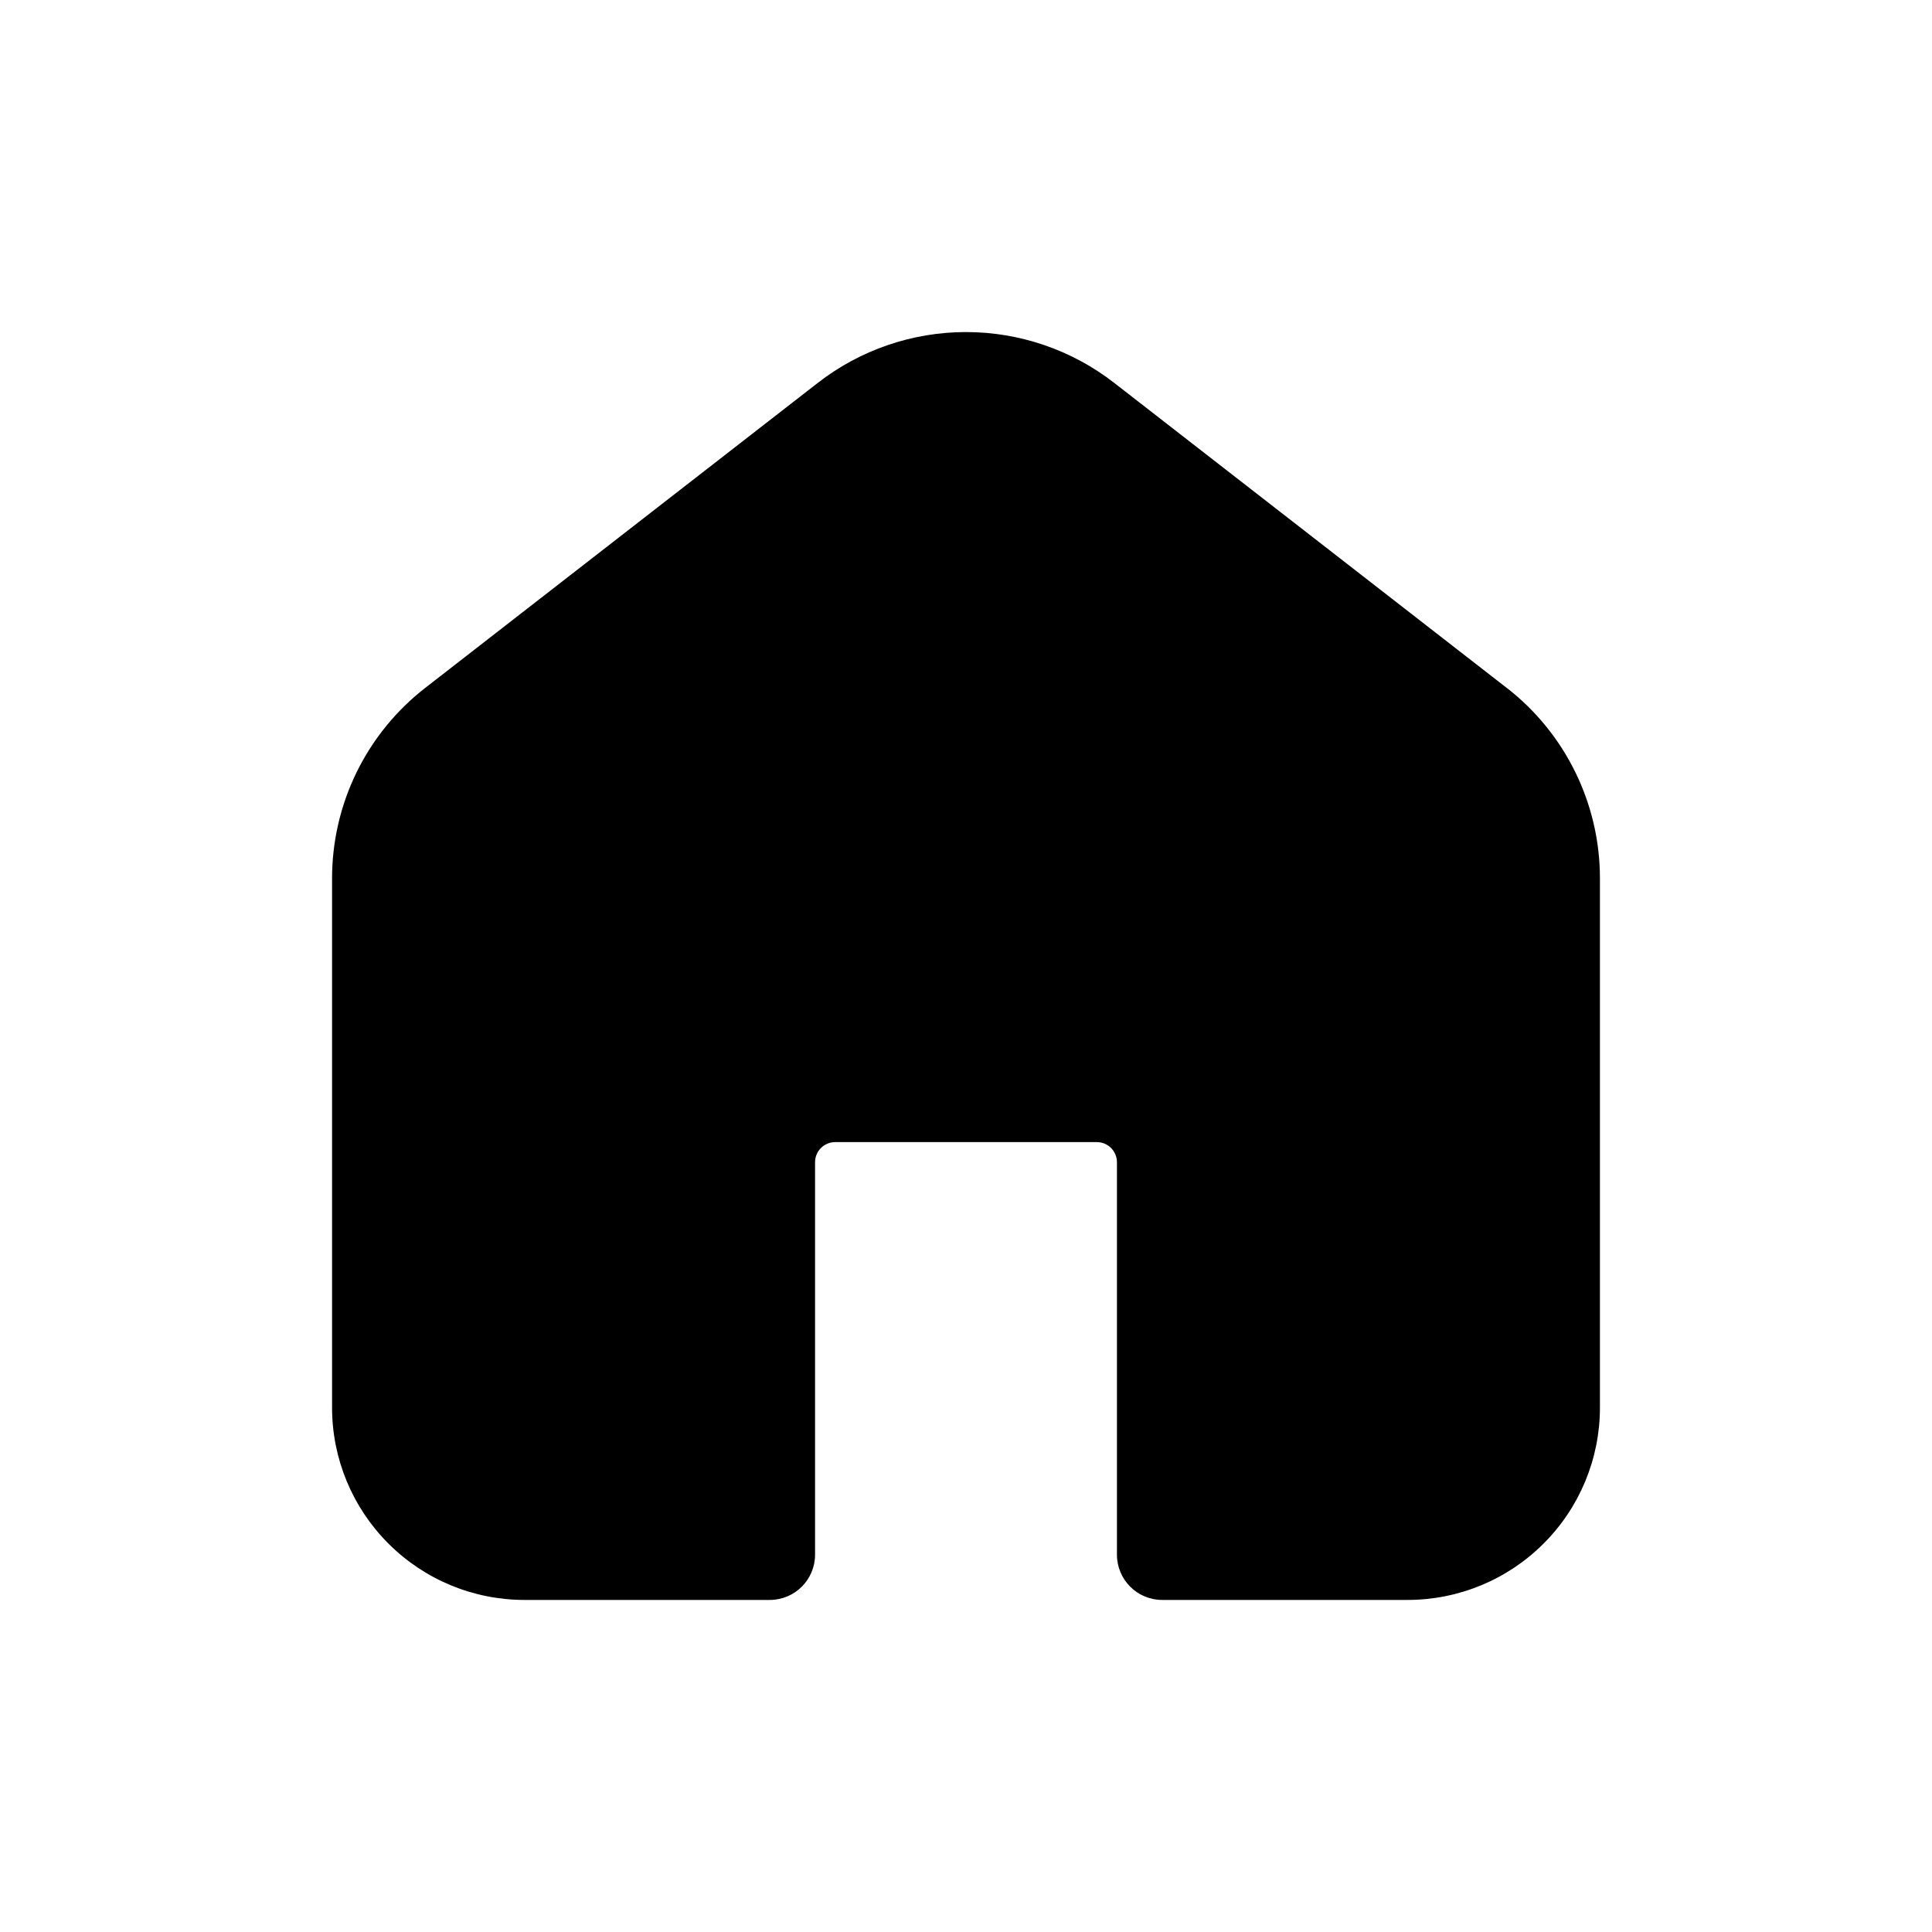
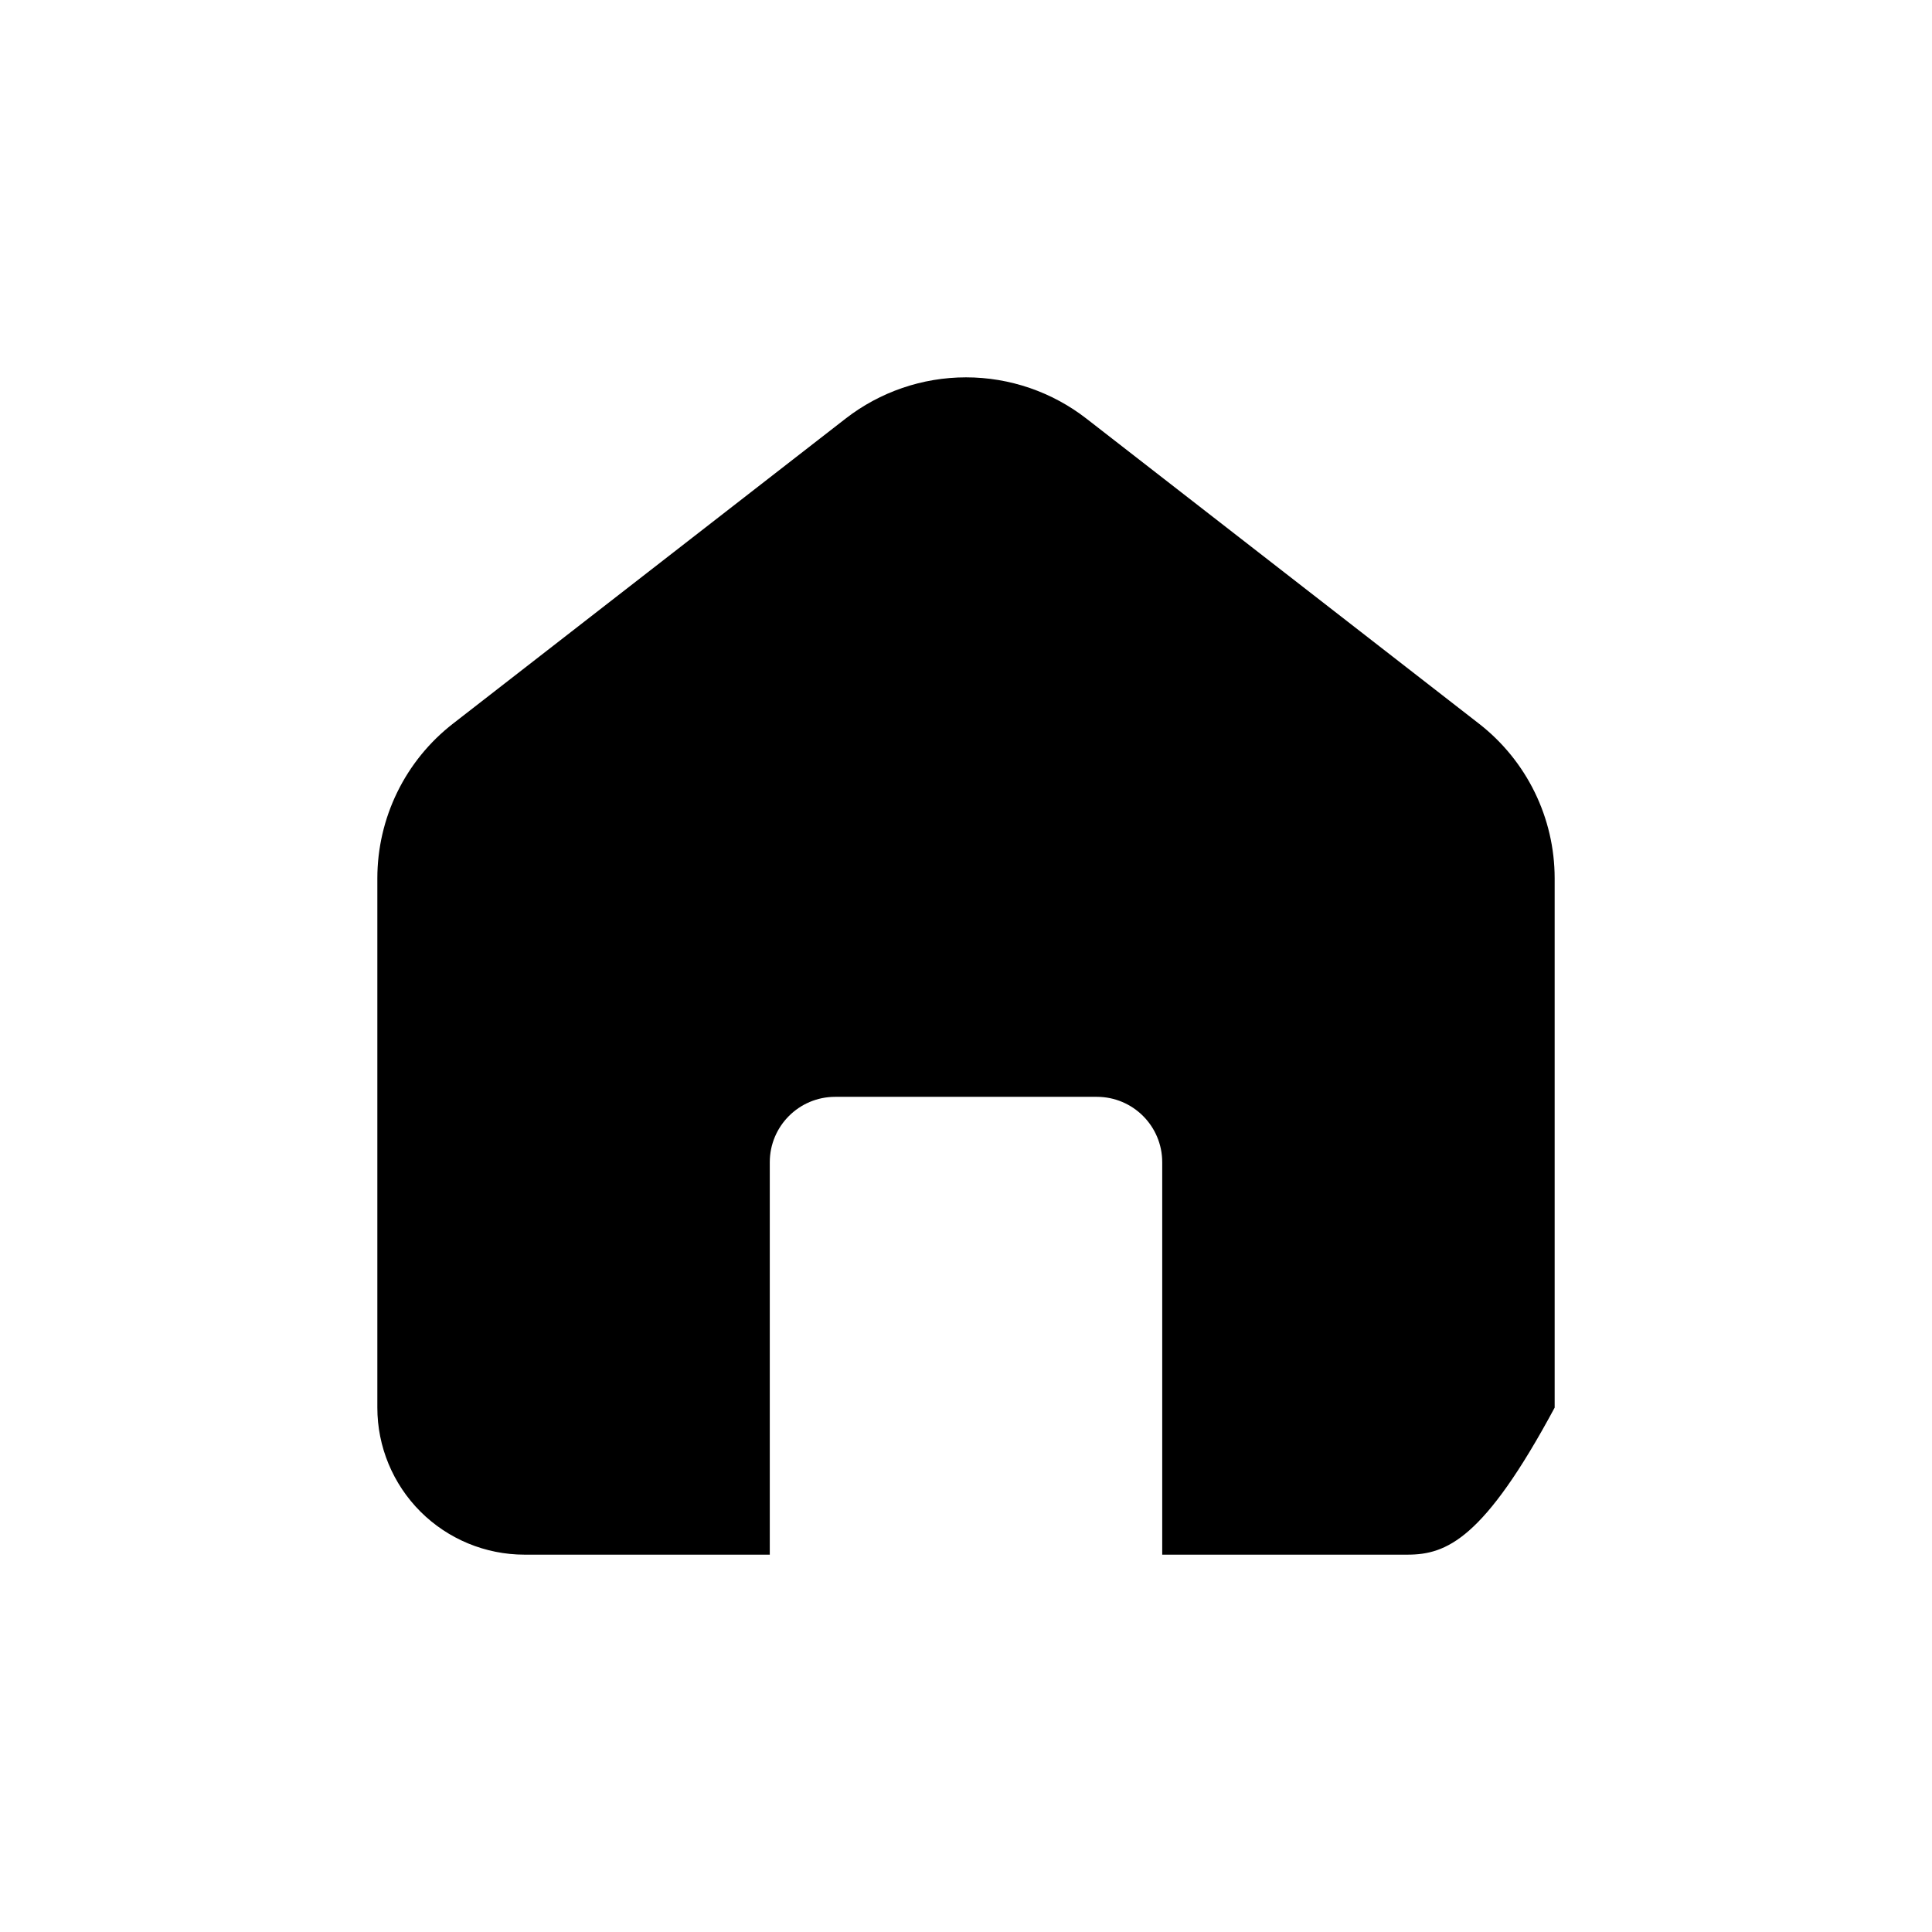
<svg xmlns="http://www.w3.org/2000/svg" width="32" height="32" viewBox="0 0 32 32" fill="none">
-   <path fill-rule="evenodd" clip-rule="evenodd" d="M17.995 6.934L24.495 11.985C25.287 12.6 25.75 13.546 25.75 14.548V23.315C25.75 23.961 25.493 24.58 25.036 25.037C24.579 25.493 23.959 25.75 23.312 25.75H19.25V19.25C19.25 18.652 18.765 18.167 18.167 18.167H13.833C13.235 18.167 12.75 18.652 12.75 19.25V25.75H8.688C8.041 25.75 7.421 25.493 6.964 25.037C6.507 24.58 6.25 23.961 6.25 23.315V14.548C6.25 14.053 6.363 13.565 6.58 13.121C6.797 12.677 7.113 12.288 7.504 11.985L14.005 6.934C14.575 6.491 15.277 6.25 16 6.25C16.723 6.25 17.425 6.491 17.995 6.934Z" fill="black" />
-   <path d="M24.495 11.985L24.035 12.577L24.035 12.577L24.495 11.985ZM17.995 6.934L17.535 7.526L17.535 7.526L17.995 6.934ZM25.036 25.037L25.566 25.567L25.566 25.567L25.036 25.037ZM19.25 25.75H18.5C18.5 26.164 18.836 26.5 19.25 26.5V25.75ZM12.75 25.75V26.5C13.164 26.5 13.5 26.164 13.5 25.75H12.75ZM6.964 25.037L6.434 25.567H6.434L6.964 25.037ZM6.25 14.548H7L7 14.547L6.25 14.548ZM7.504 11.985L7.044 11.393L7.044 11.393L7.504 11.985ZM14.005 6.934L14.465 7.526L14.465 7.526L14.005 6.934ZM24.955 11.393L18.455 6.342L17.535 7.526L24.035 12.577L24.955 11.393ZM26.5 14.548C26.5 13.314 25.93 12.149 24.955 11.392L24.035 12.577C24.644 13.05 25 13.777 25 14.548H26.5ZM26.5 23.315V14.548H25V23.315H26.5ZM25.566 25.567C26.164 24.97 26.5 24.16 26.5 23.315H25C25 23.762 24.822 24.19 24.506 24.506L25.566 25.567ZM23.312 26.5C24.158 26.5 24.968 26.165 25.566 25.567L24.506 24.506C24.19 24.822 23.76 25 23.312 25V26.5ZM19.25 26.5H23.312V25H19.25V26.5ZM18.5 19.25V25.75H20V19.25H18.5ZM18.167 18.917C18.351 18.917 18.5 19.066 18.5 19.25H20C20 18.238 19.179 17.417 18.167 17.417V18.917ZM13.833 18.917H18.167V17.417H13.833V18.917ZM13.5 19.25C13.5 19.066 13.649 18.917 13.833 18.917V17.417C12.821 17.417 12 18.238 12 19.25H13.5ZM13.5 25.75V19.25H12V25.75H13.5ZM8.688 26.5H12.75V25H8.688V26.5ZM6.434 25.567C7.032 26.165 7.842 26.5 8.688 26.5V25C8.24 25 7.81 24.822 7.494 24.506L6.434 25.567ZM5.5 23.315C5.5 24.16 5.836 24.97 6.434 25.567L7.494 24.506C7.178 24.19 7 23.762 7 23.315H5.5ZM5.5 14.548V23.315H7V14.548H5.5ZM5.906 12.792C5.639 13.338 5.5 13.939 5.5 14.548L7 14.547C7 14.167 7.087 13.792 7.254 13.451L5.906 12.792ZM7.044 11.393C6.563 11.766 6.174 12.245 5.906 12.792L7.254 13.451C7.421 13.109 7.664 12.81 7.964 12.577L7.044 11.393ZM13.545 6.342L7.044 11.393L7.964 12.577L14.465 7.526L13.545 6.342ZM16 5.5C15.111 5.5 14.247 5.796 13.545 6.342L14.465 7.526C14.904 7.185 15.444 7 16 7V5.5ZM18.455 6.342C17.753 5.796 16.889 5.5 16 5.5V7C16.556 7 17.096 7.185 17.535 7.526L18.455 6.342Z" fill="black" />
+   <path fill-rule="evenodd" clip-rule="evenodd" d="M17.995 6.934L24.495 11.985C25.287 12.6 25.75 13.546 25.75 14.548V23.315C24.579 25.493 23.959 25.75 23.312 25.75H19.25V19.25C19.25 18.652 18.765 18.167 18.167 18.167H13.833C13.235 18.167 12.75 18.652 12.75 19.25V25.75H8.688C8.041 25.75 7.421 25.493 6.964 25.037C6.507 24.58 6.25 23.961 6.25 23.315V14.548C6.25 14.053 6.363 13.565 6.58 13.121C6.797 12.677 7.113 12.288 7.504 11.985L14.005 6.934C14.575 6.491 15.277 6.25 16 6.25C16.723 6.25 17.425 6.491 17.995 6.934Z" fill="black" />
</svg>